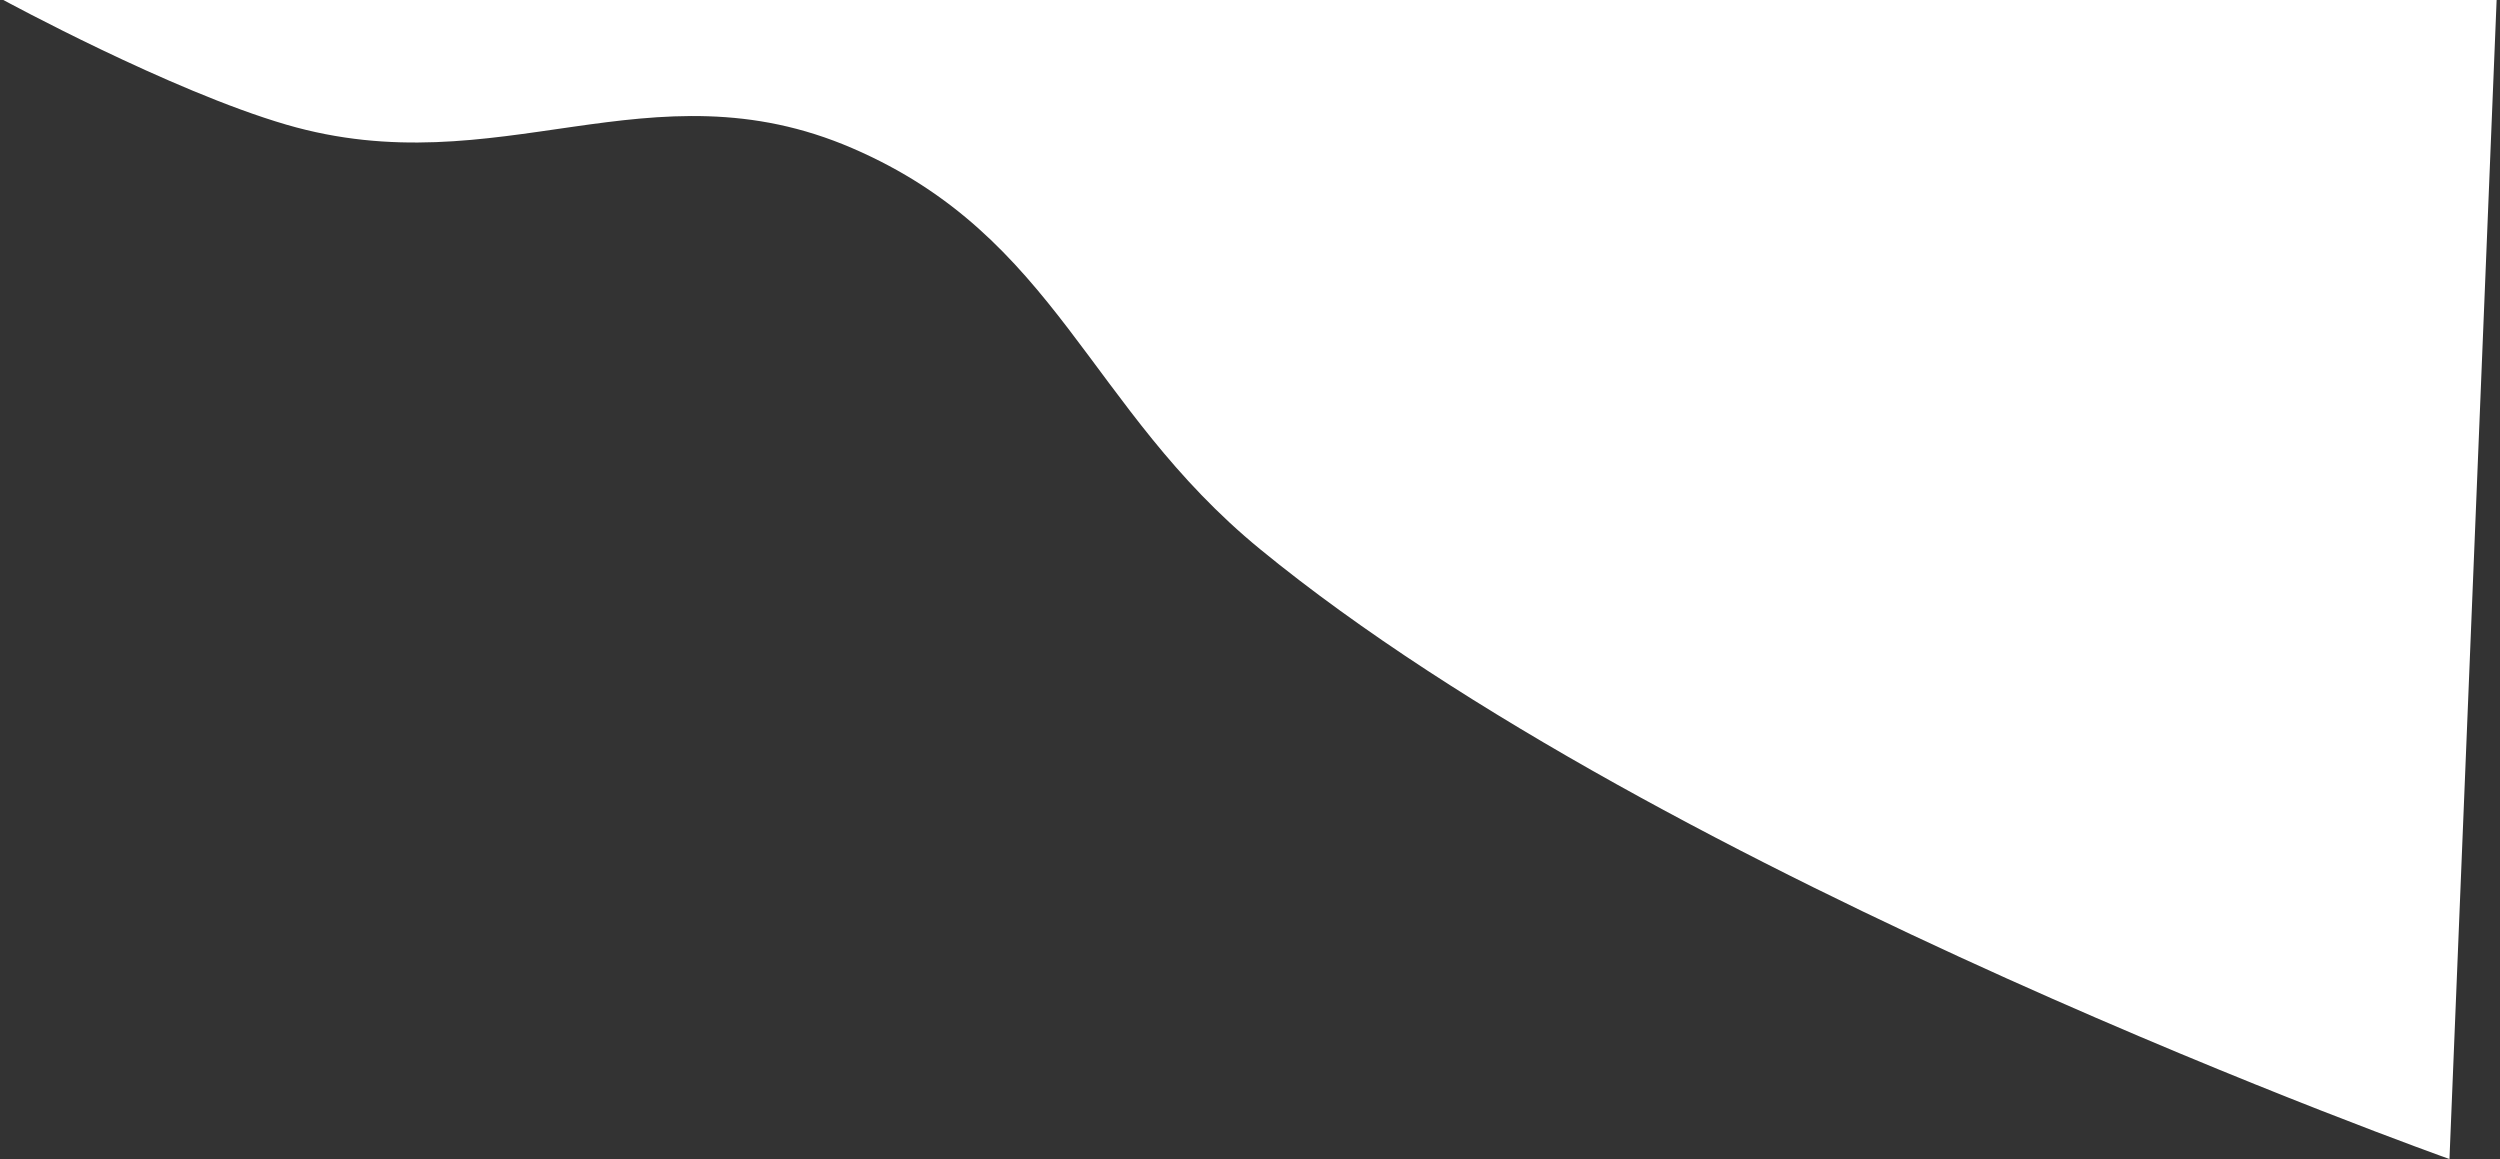
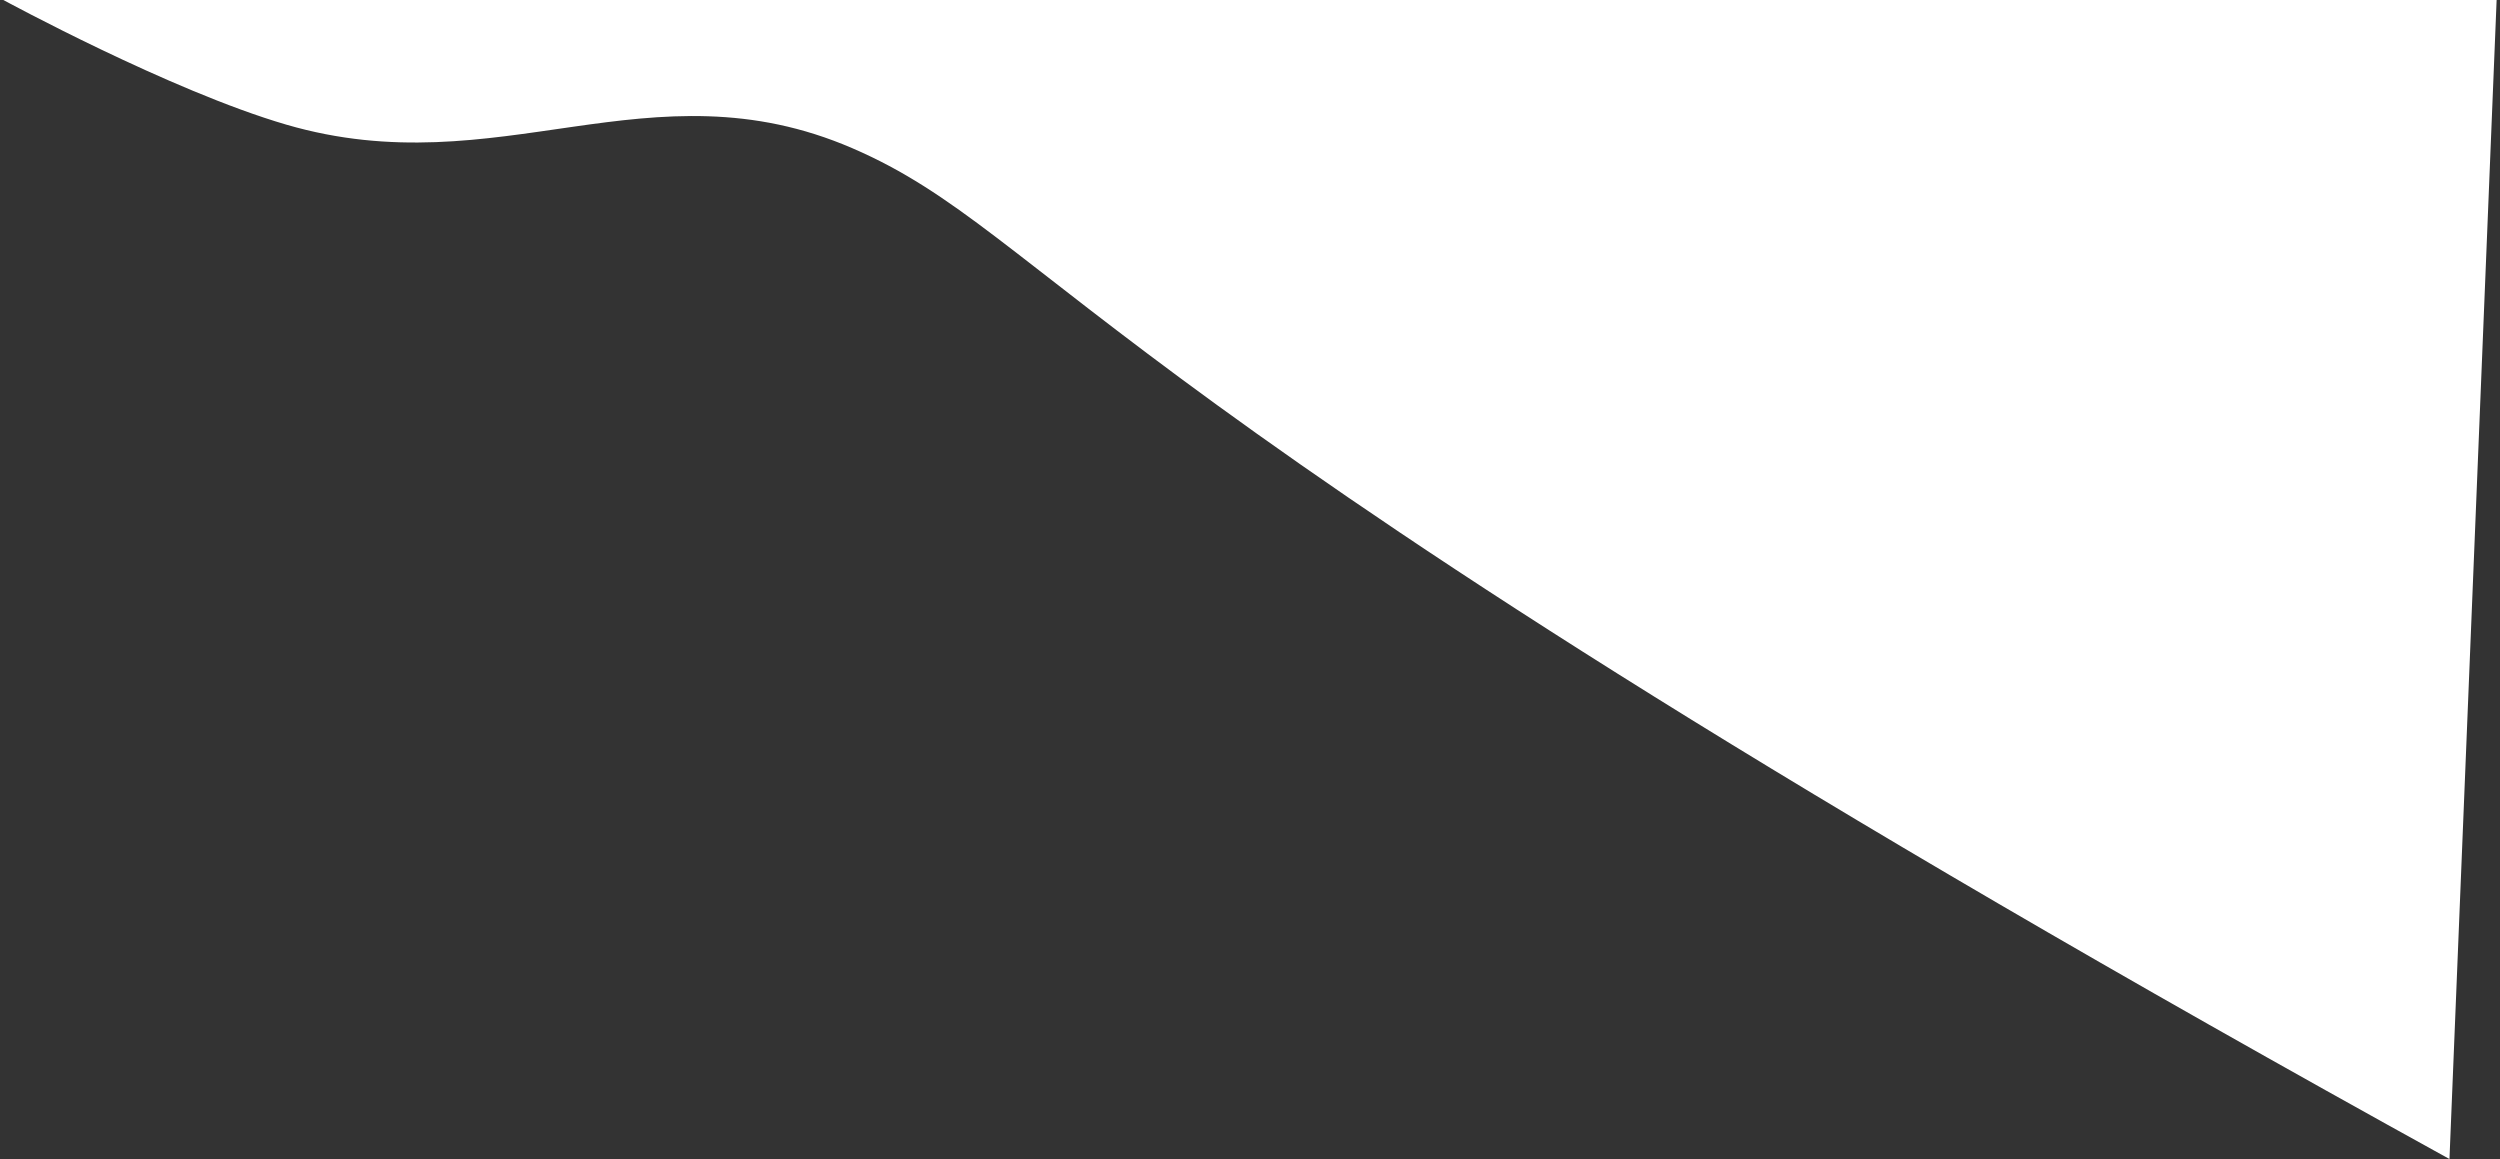
<svg xmlns="http://www.w3.org/2000/svg" width="371" height="172" viewBox="0 0 371 172" fill="none">
  <rect x="0" y="0" width="371" height="172" fill="#333333" stroke="none" />
-   <path d="M363.501 172C363.501 172 246.91 130.602 187.001 81.5C161.371 60.493 156.924 35.135 126.5 22C96.357 8.986 74.02 27.689 42.5 18.5C25.294 13.483 0.5 -0 0.5 -0L370.5 -0L363.501 172Z" fill="white" />
+   <path d="M363.501 172C161.371 60.493 156.924 35.135 126.5 22C96.357 8.986 74.02 27.689 42.5 18.5C25.294 13.483 0.5 -0 0.5 -0L370.5 -0L363.501 172Z" fill="white" />
</svg>